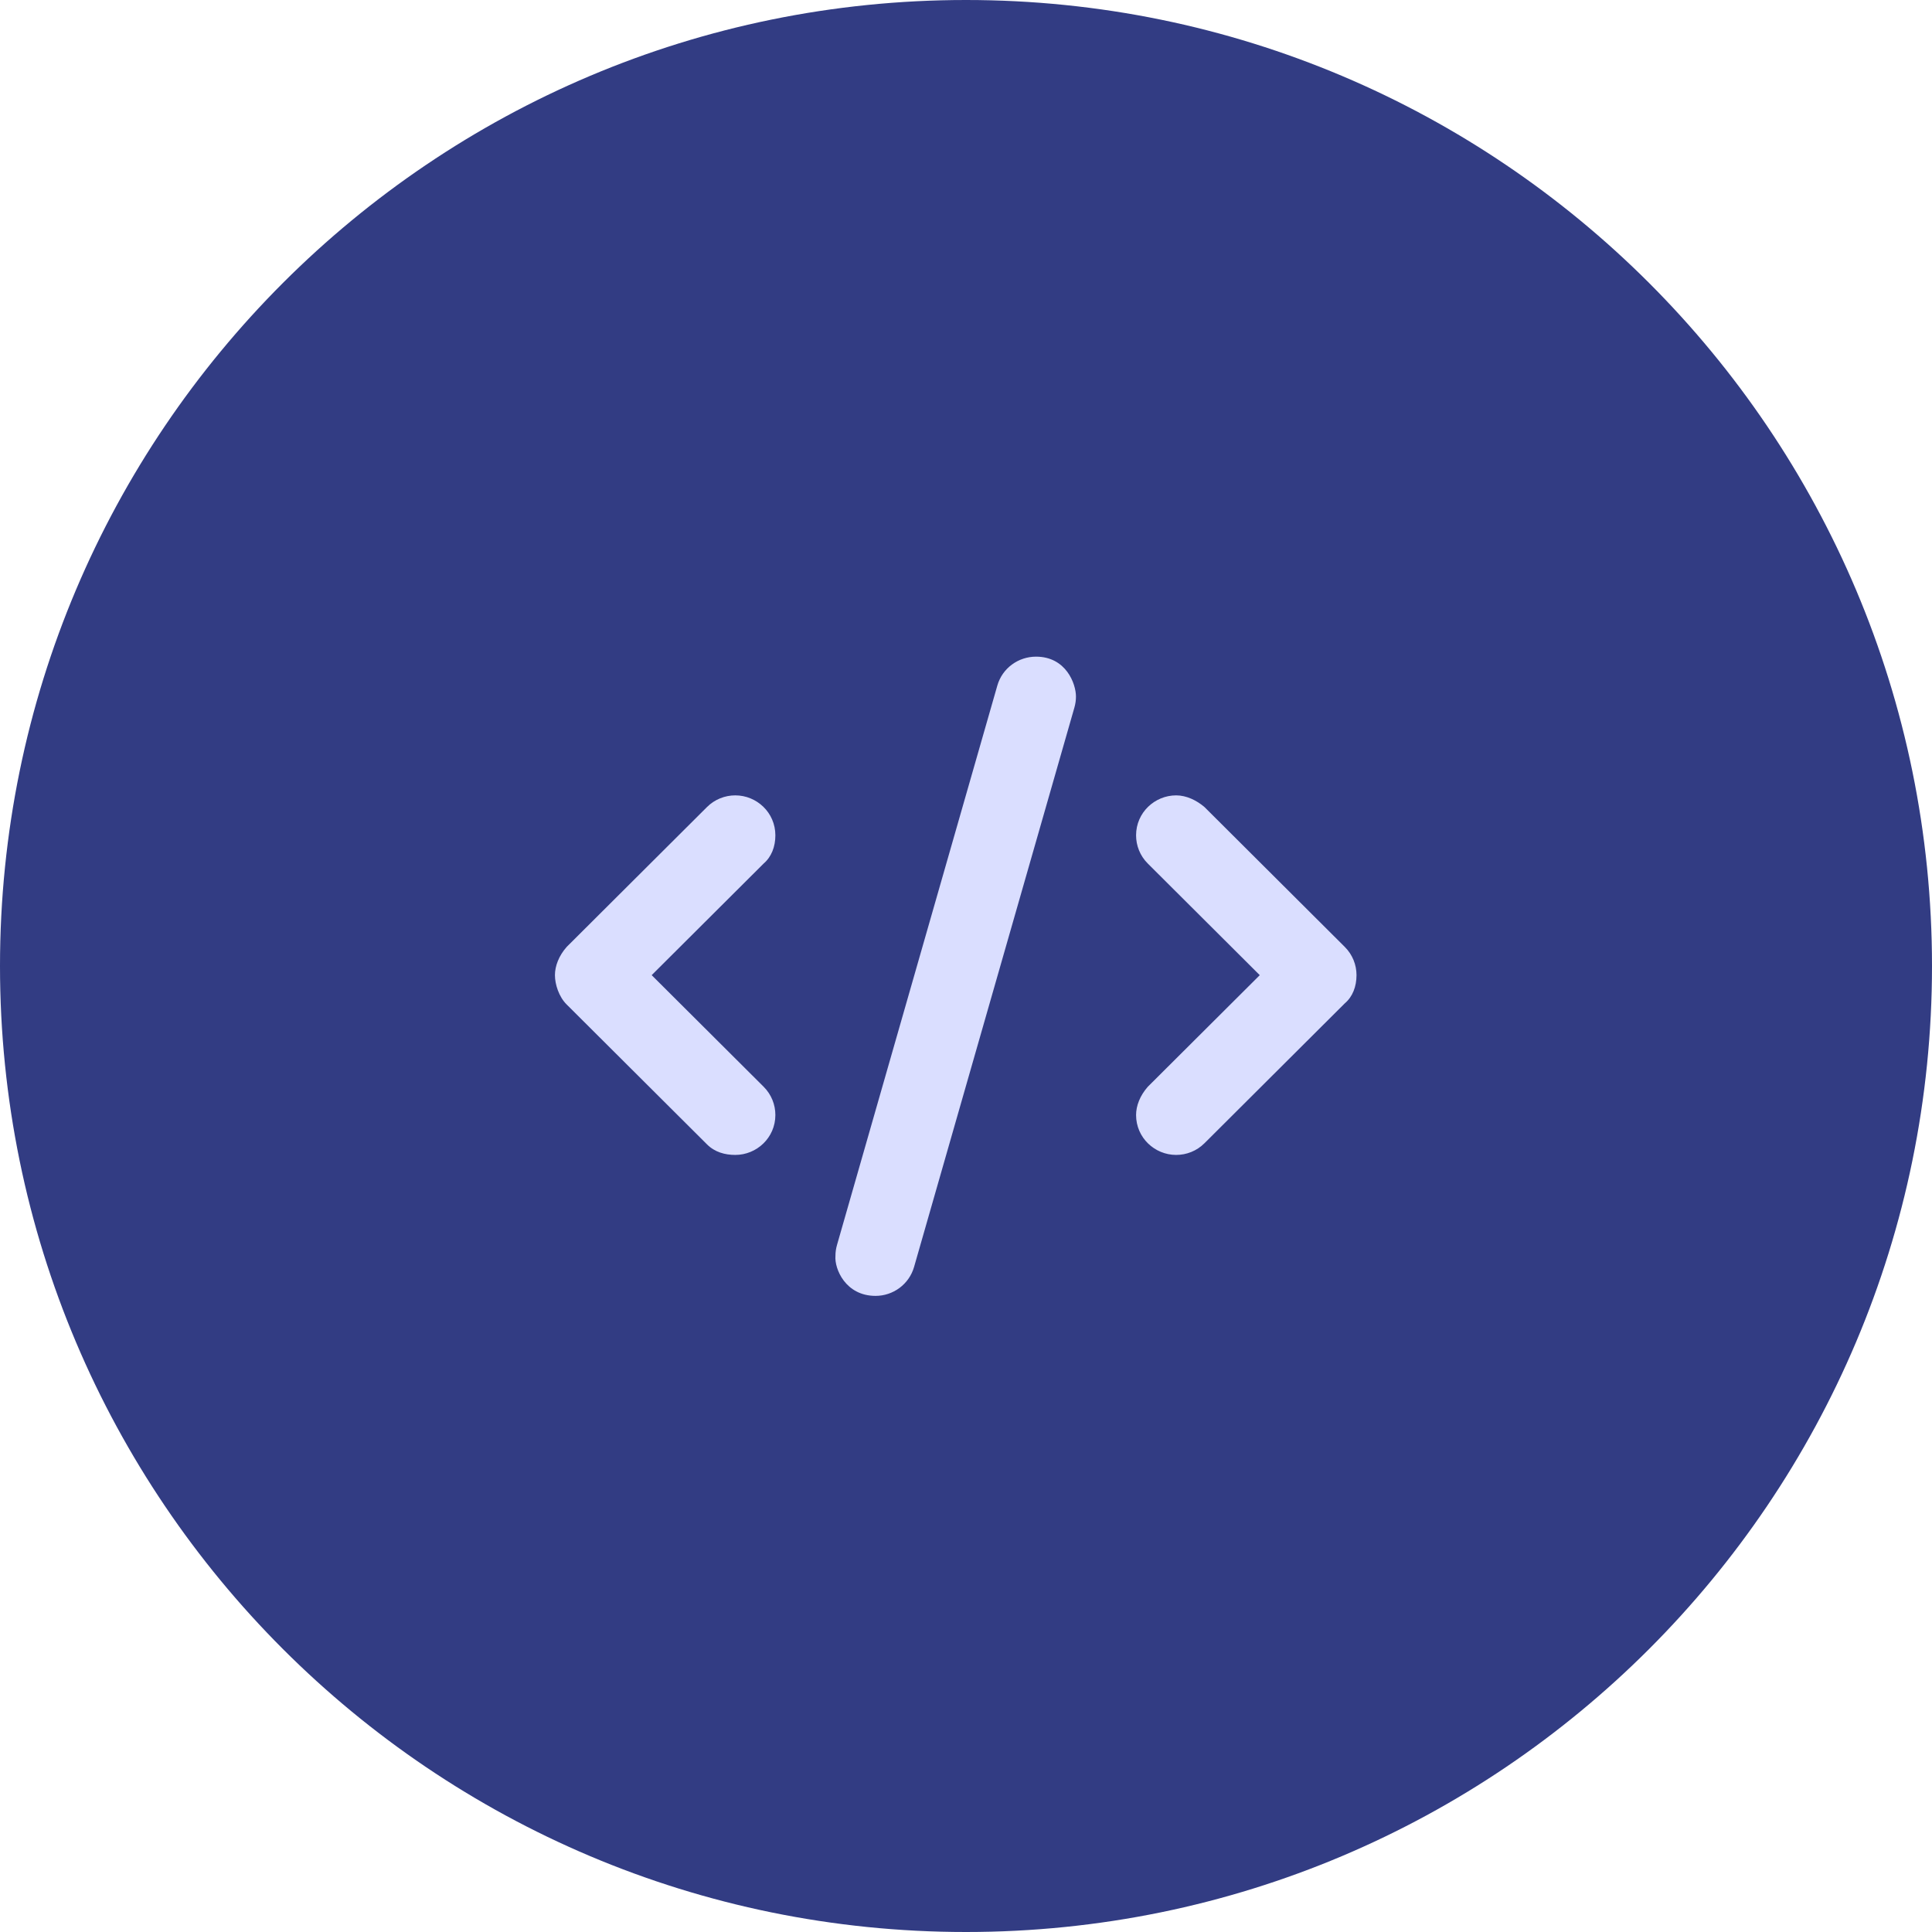
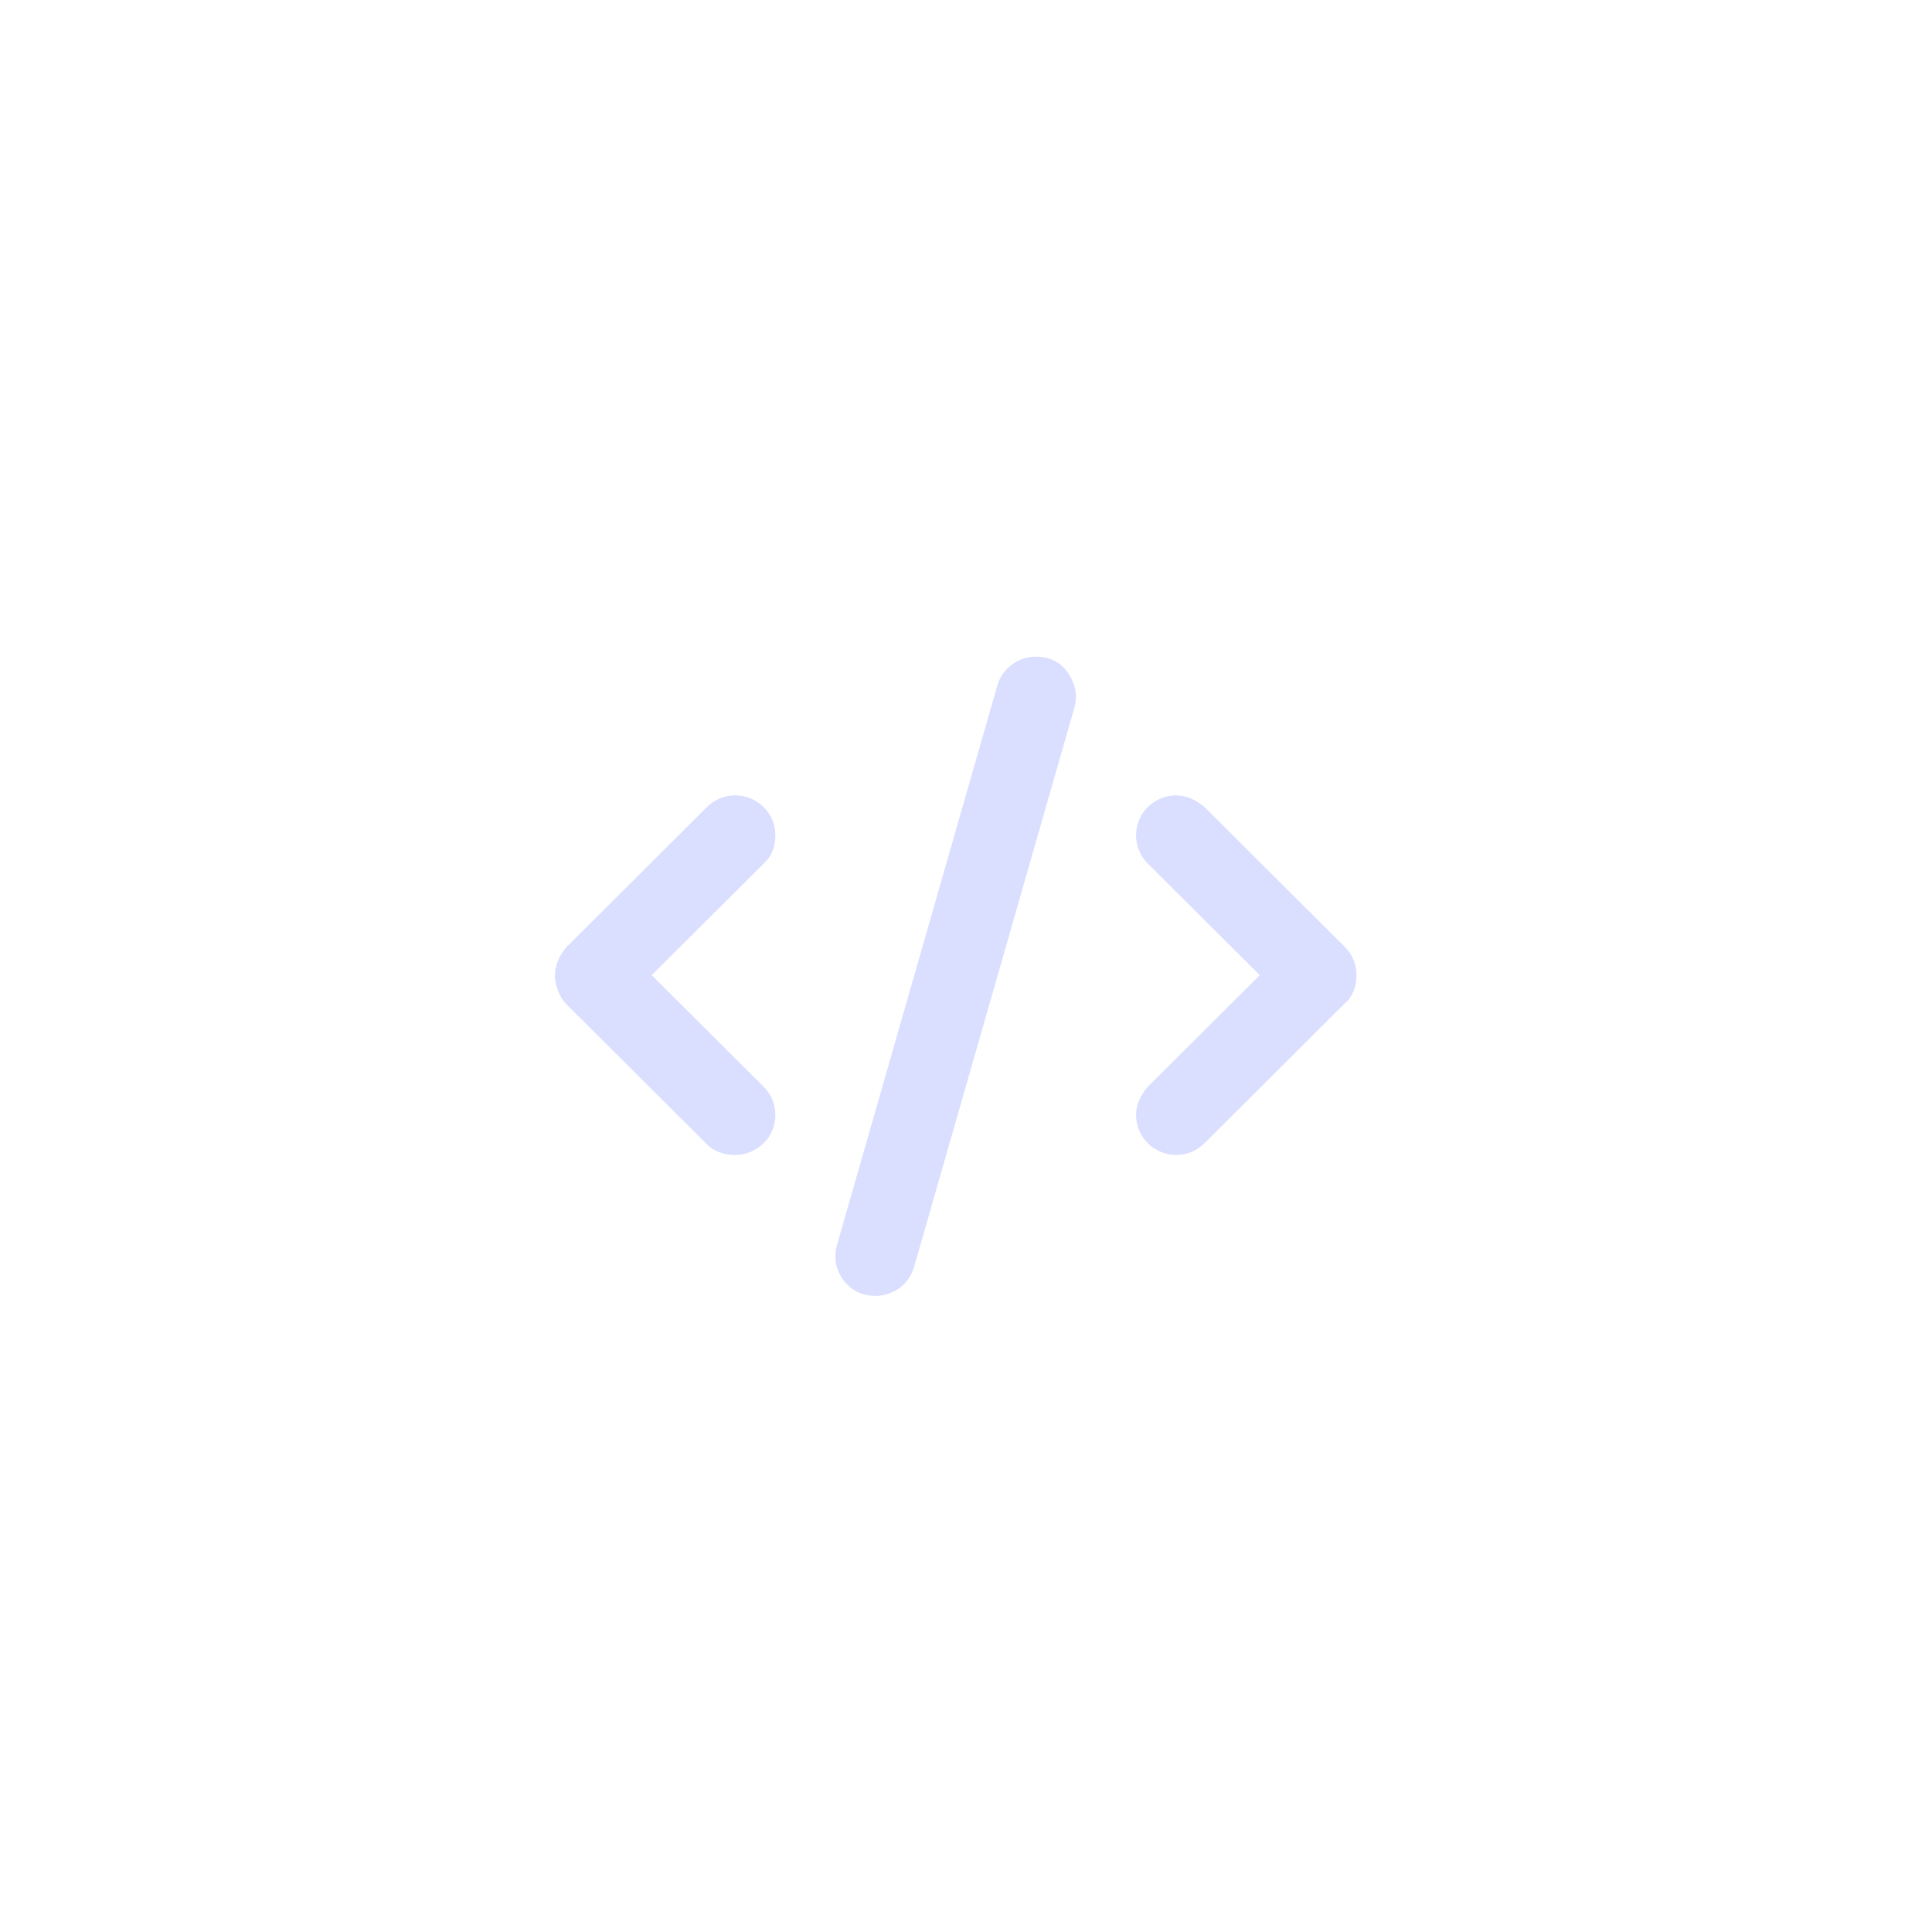
<svg xmlns="http://www.w3.org/2000/svg" width="94" height="94" viewBox="0 0 94 94" fill="none">
-   <path d="M94 47C94 72.957 72.957 94 47 94C21.043 94 0 72.957 0 47C0 21.043 21.043 0 47 0C72.957 0 94 21.043 94 47Z" fill="#323C83" />
  <path d="M52.35 33.889C52.35 33.27 51.869 31.949 50.406 31.949C49.554 31.949 48.769 32.5 48.524 33.357L40.724 60.571C40.672 60.749 40.648 60.929 40.648 61.105C40.595 61.732 41.138 63.05 42.6 63.05C43.448 63.05 44.229 62.494 44.474 61.64L52.274 34.426C52.326 34.246 52.35 34.066 52.35 33.889ZM37.725 40.642C37.725 39.531 36.814 38.698 35.775 38.698C35.276 38.698 34.777 38.888 34.397 39.267L27.572 46.071C27.19 46.504 27 47.002 27 47.445C27 47.889 27.19 48.496 27.571 48.873L34.396 55.676C34.776 56.059 35.275 56.192 35.775 56.192C36.814 56.192 37.725 55.358 37.725 54.249C37.725 53.751 37.535 53.254 37.154 52.874L31.707 47.445L37.154 42.016C37.536 41.687 37.725 41.195 37.725 40.642ZM66 47.445C66 46.948 65.81 46.45 65.429 46.071L58.604 39.267C58.224 38.941 57.725 38.698 57.225 38.698C56.186 38.698 55.275 39.532 55.275 40.642C55.275 41.139 55.465 41.637 55.846 42.016L61.293 47.446L55.846 52.875C55.464 53.307 55.275 53.805 55.275 54.249C55.275 55.359 56.186 56.192 57.225 56.192C57.724 56.192 58.223 56.003 58.603 55.623L65.428 48.819C65.811 48.496 66 47.998 66 47.445Z" fill="#DADEFF" />
</svg>